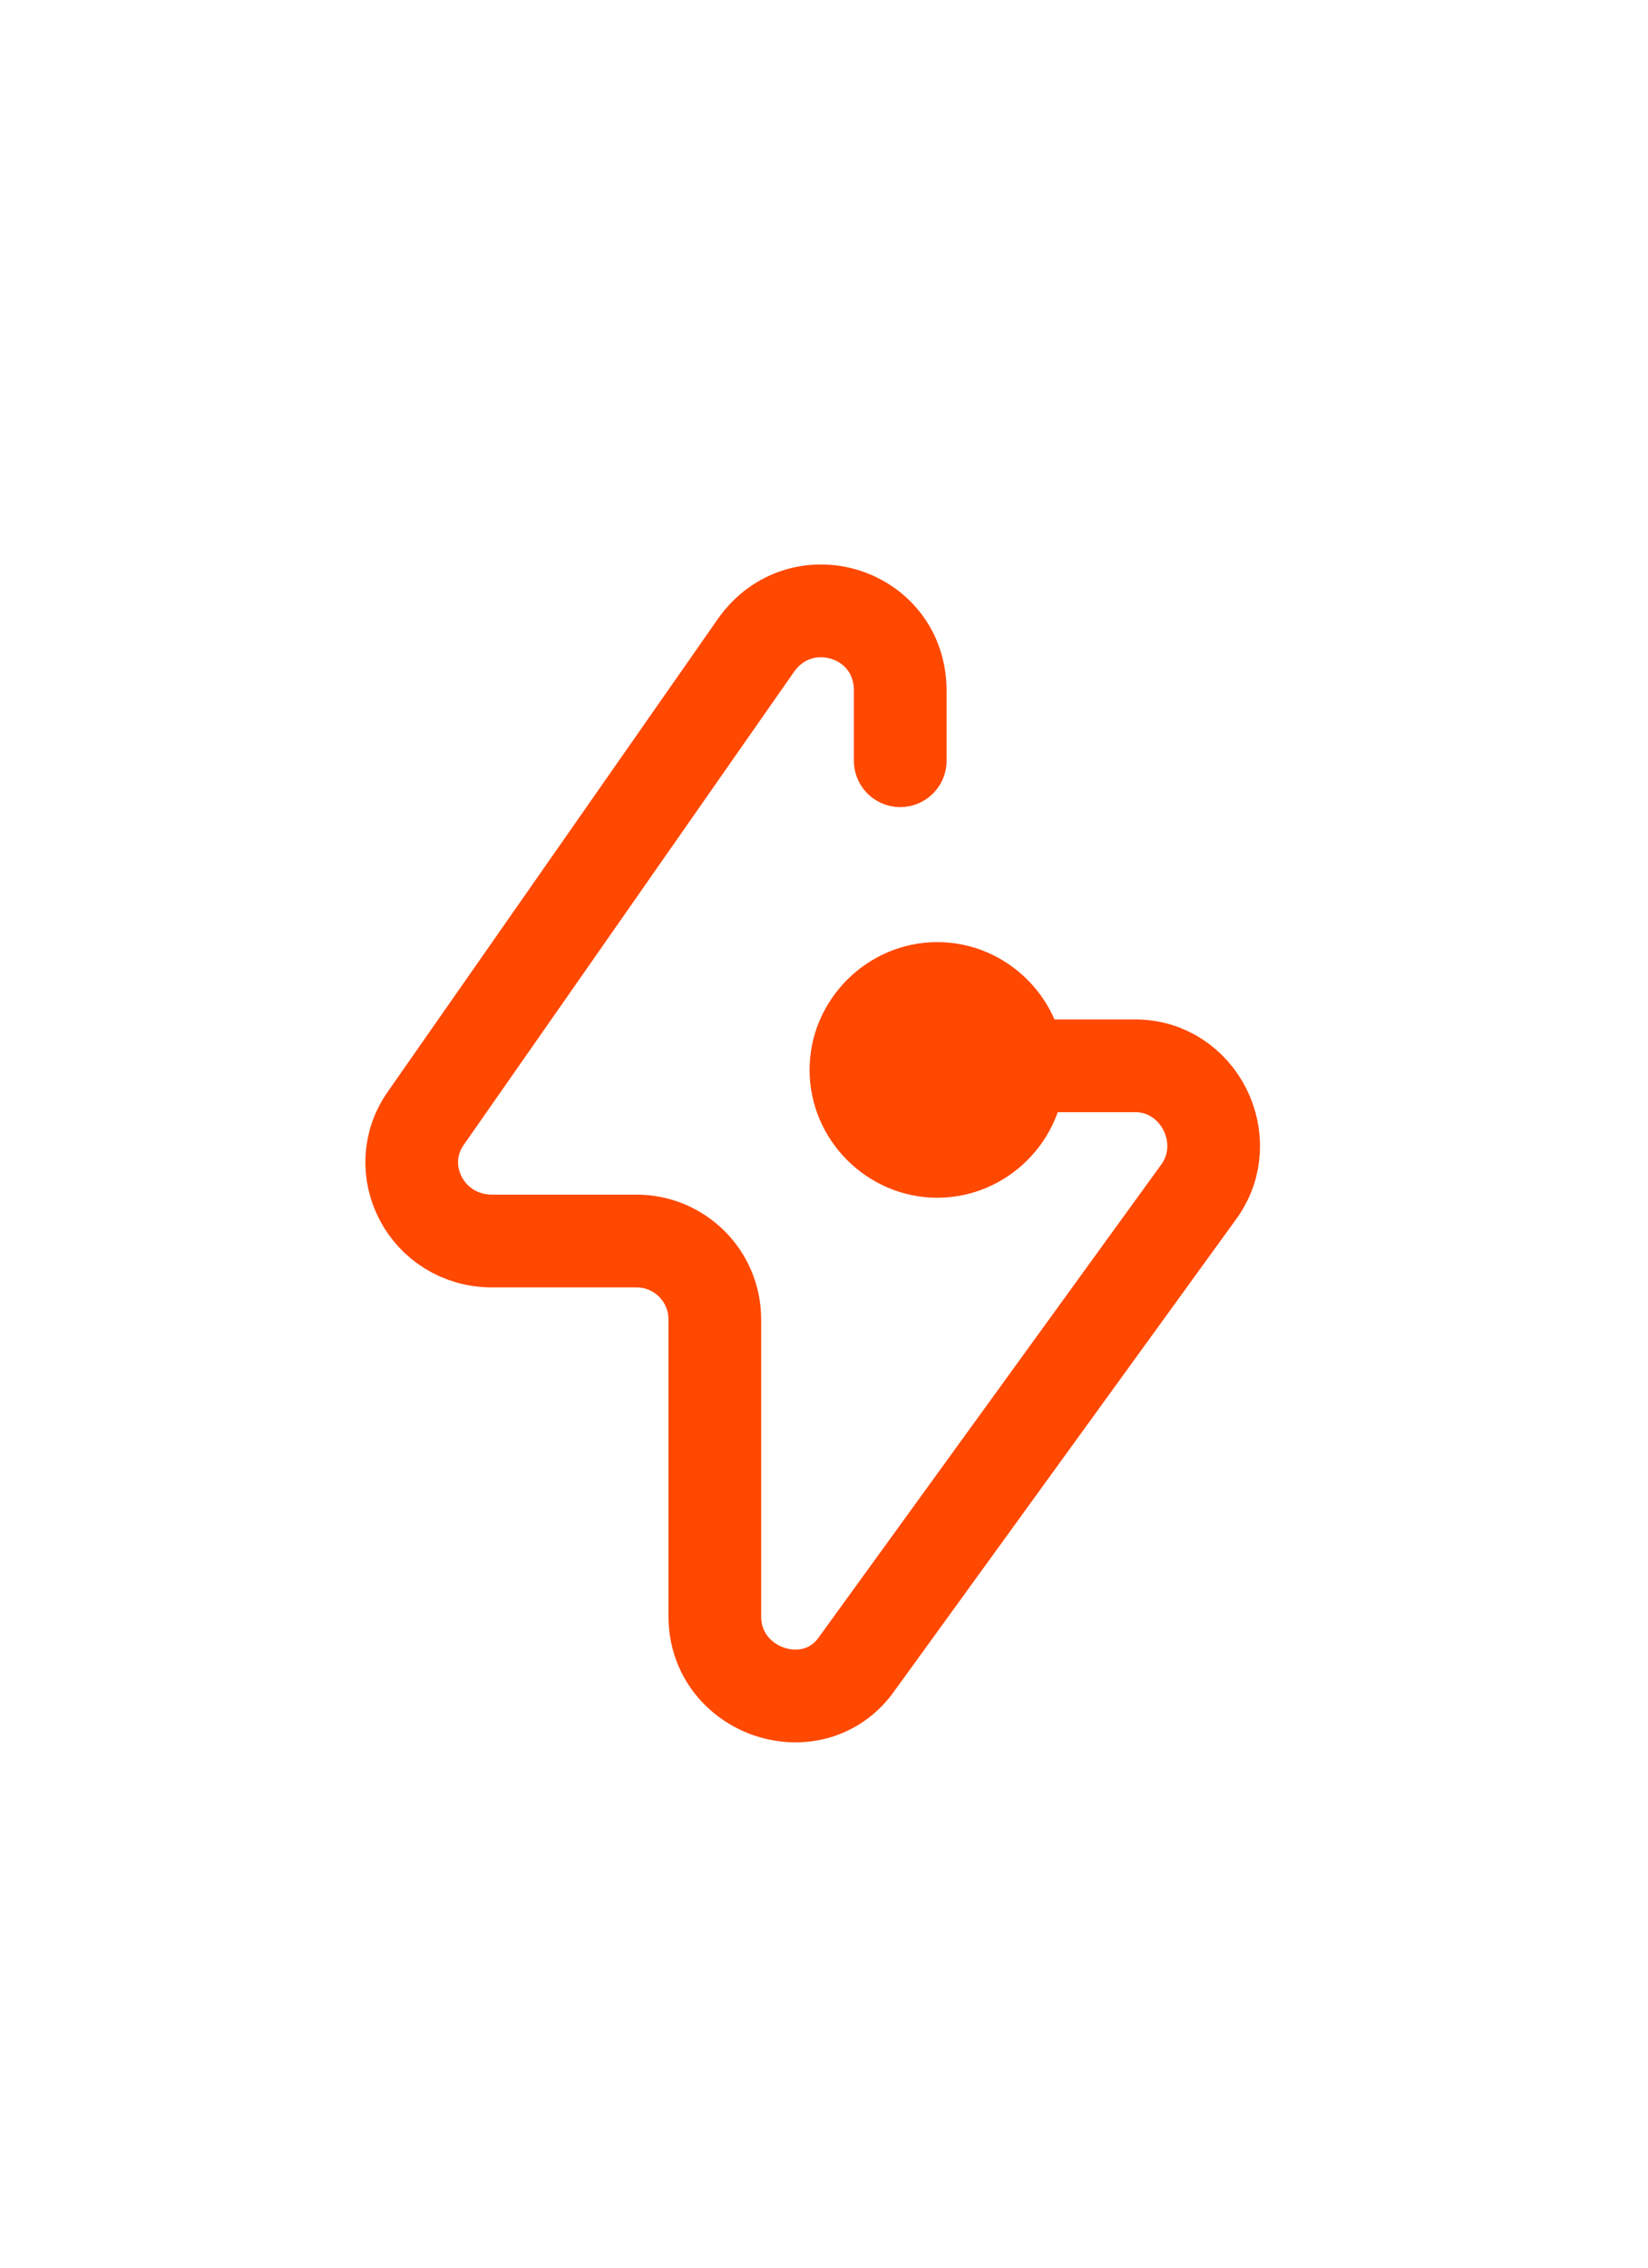
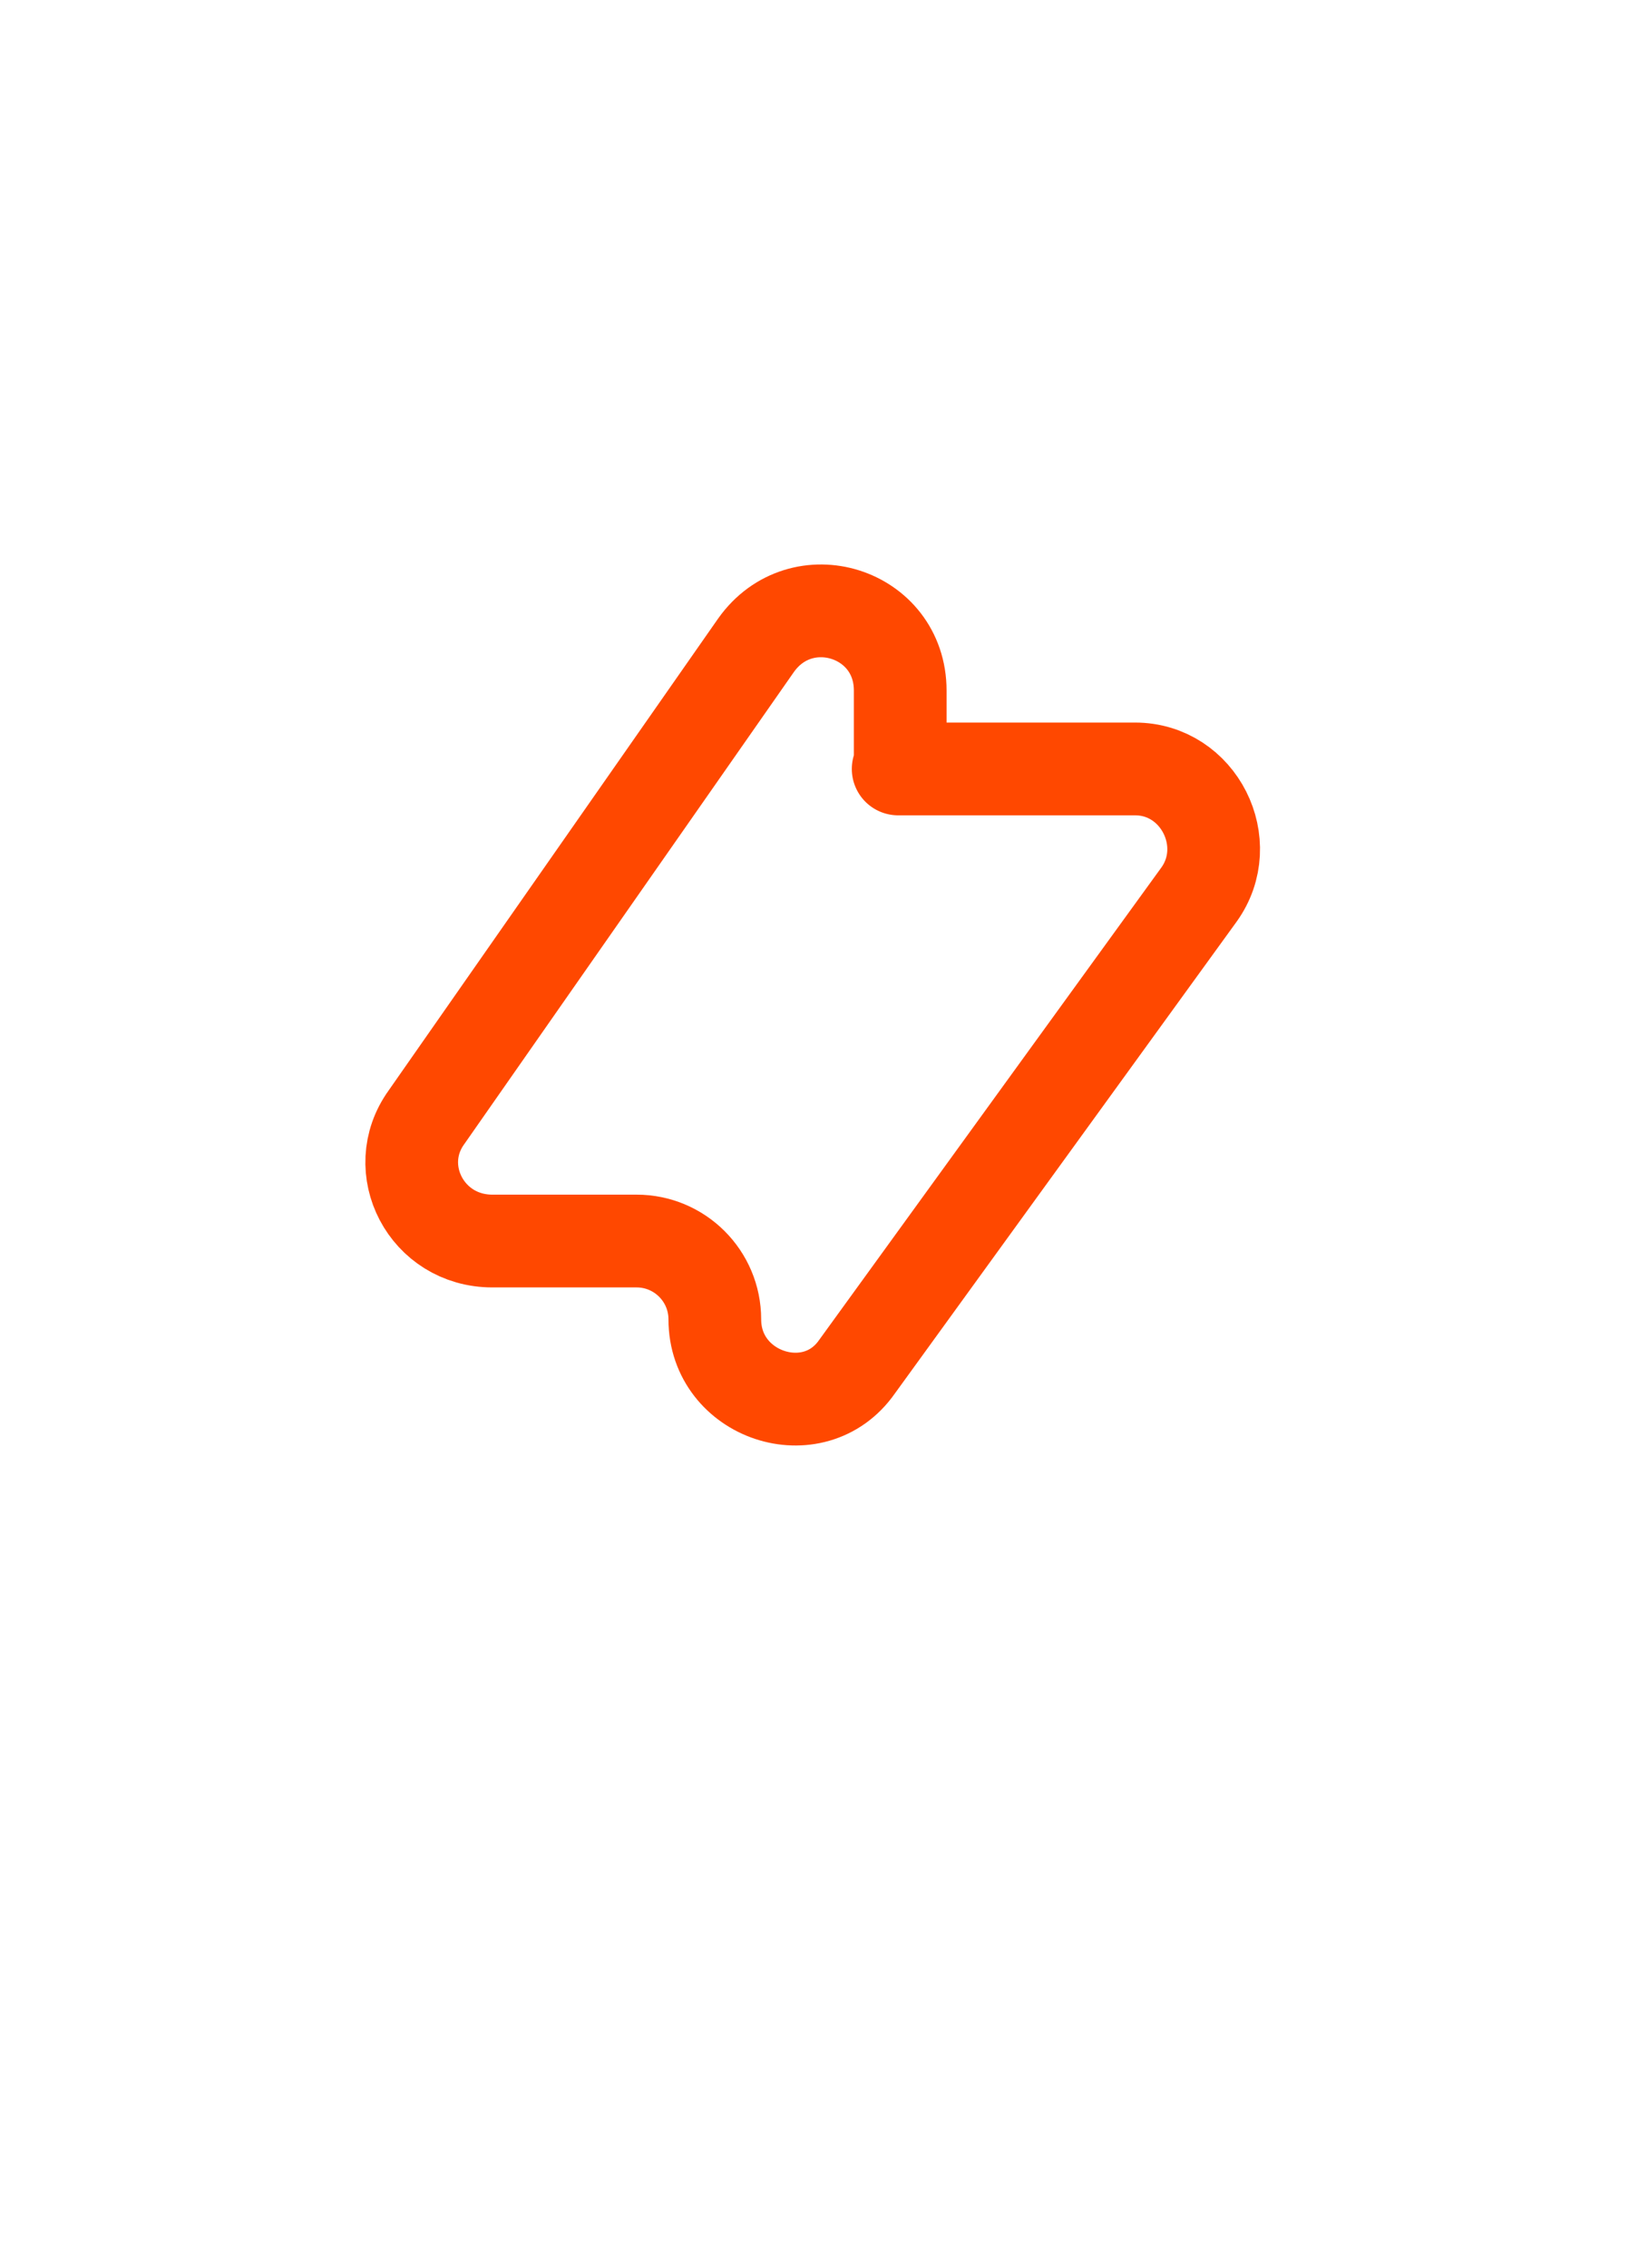
<svg xmlns="http://www.w3.org/2000/svg" id="Current" version="1.1" viewBox="0 0 80 110">
  <defs>
    <style>
      .st0 {
        fill: #ff4800;
      }

      .st1 {
        fill: none;
        stroke: #ff4800;
        stroke-linecap: round;
        stroke-miterlimit: 10;
        stroke-width: 4.5px;
      }
    </style>
  </defs>
-   <path class="st1" d="M43.7,36.9v-3.4c0-3.8-4.8-5.3-7-2.2l-16,22.9c-1.8,2.5,0,6,3.2,6h7c2.1,0,3.8,1.7,3.8,3.8v14.4c0,3.7,4.8,5.3,6.9,2.3l16.6-22.9c1.8-2.5,0-6.1-3.1-6.1h-11.5" />
-   <path class="st0" d="M45.5,58.1c3.4,0,6.2-2.8,6.2-6.2s-2.8-6.2-6.2-6.2-6.2,2.8-6.2,6.2,2.8,6.2,6.2,6.2Z" />
+   <path class="st1" d="M43.7,36.9v-3.4c0-3.8-4.8-5.3-7-2.2l-16,22.9c-1.8,2.5,0,6,3.2,6h7c2.1,0,3.8,1.7,3.8,3.8c0,3.7,4.8,5.3,6.9,2.3l16.6-22.9c1.8-2.5,0-6.1-3.1-6.1h-11.5" />
</svg>